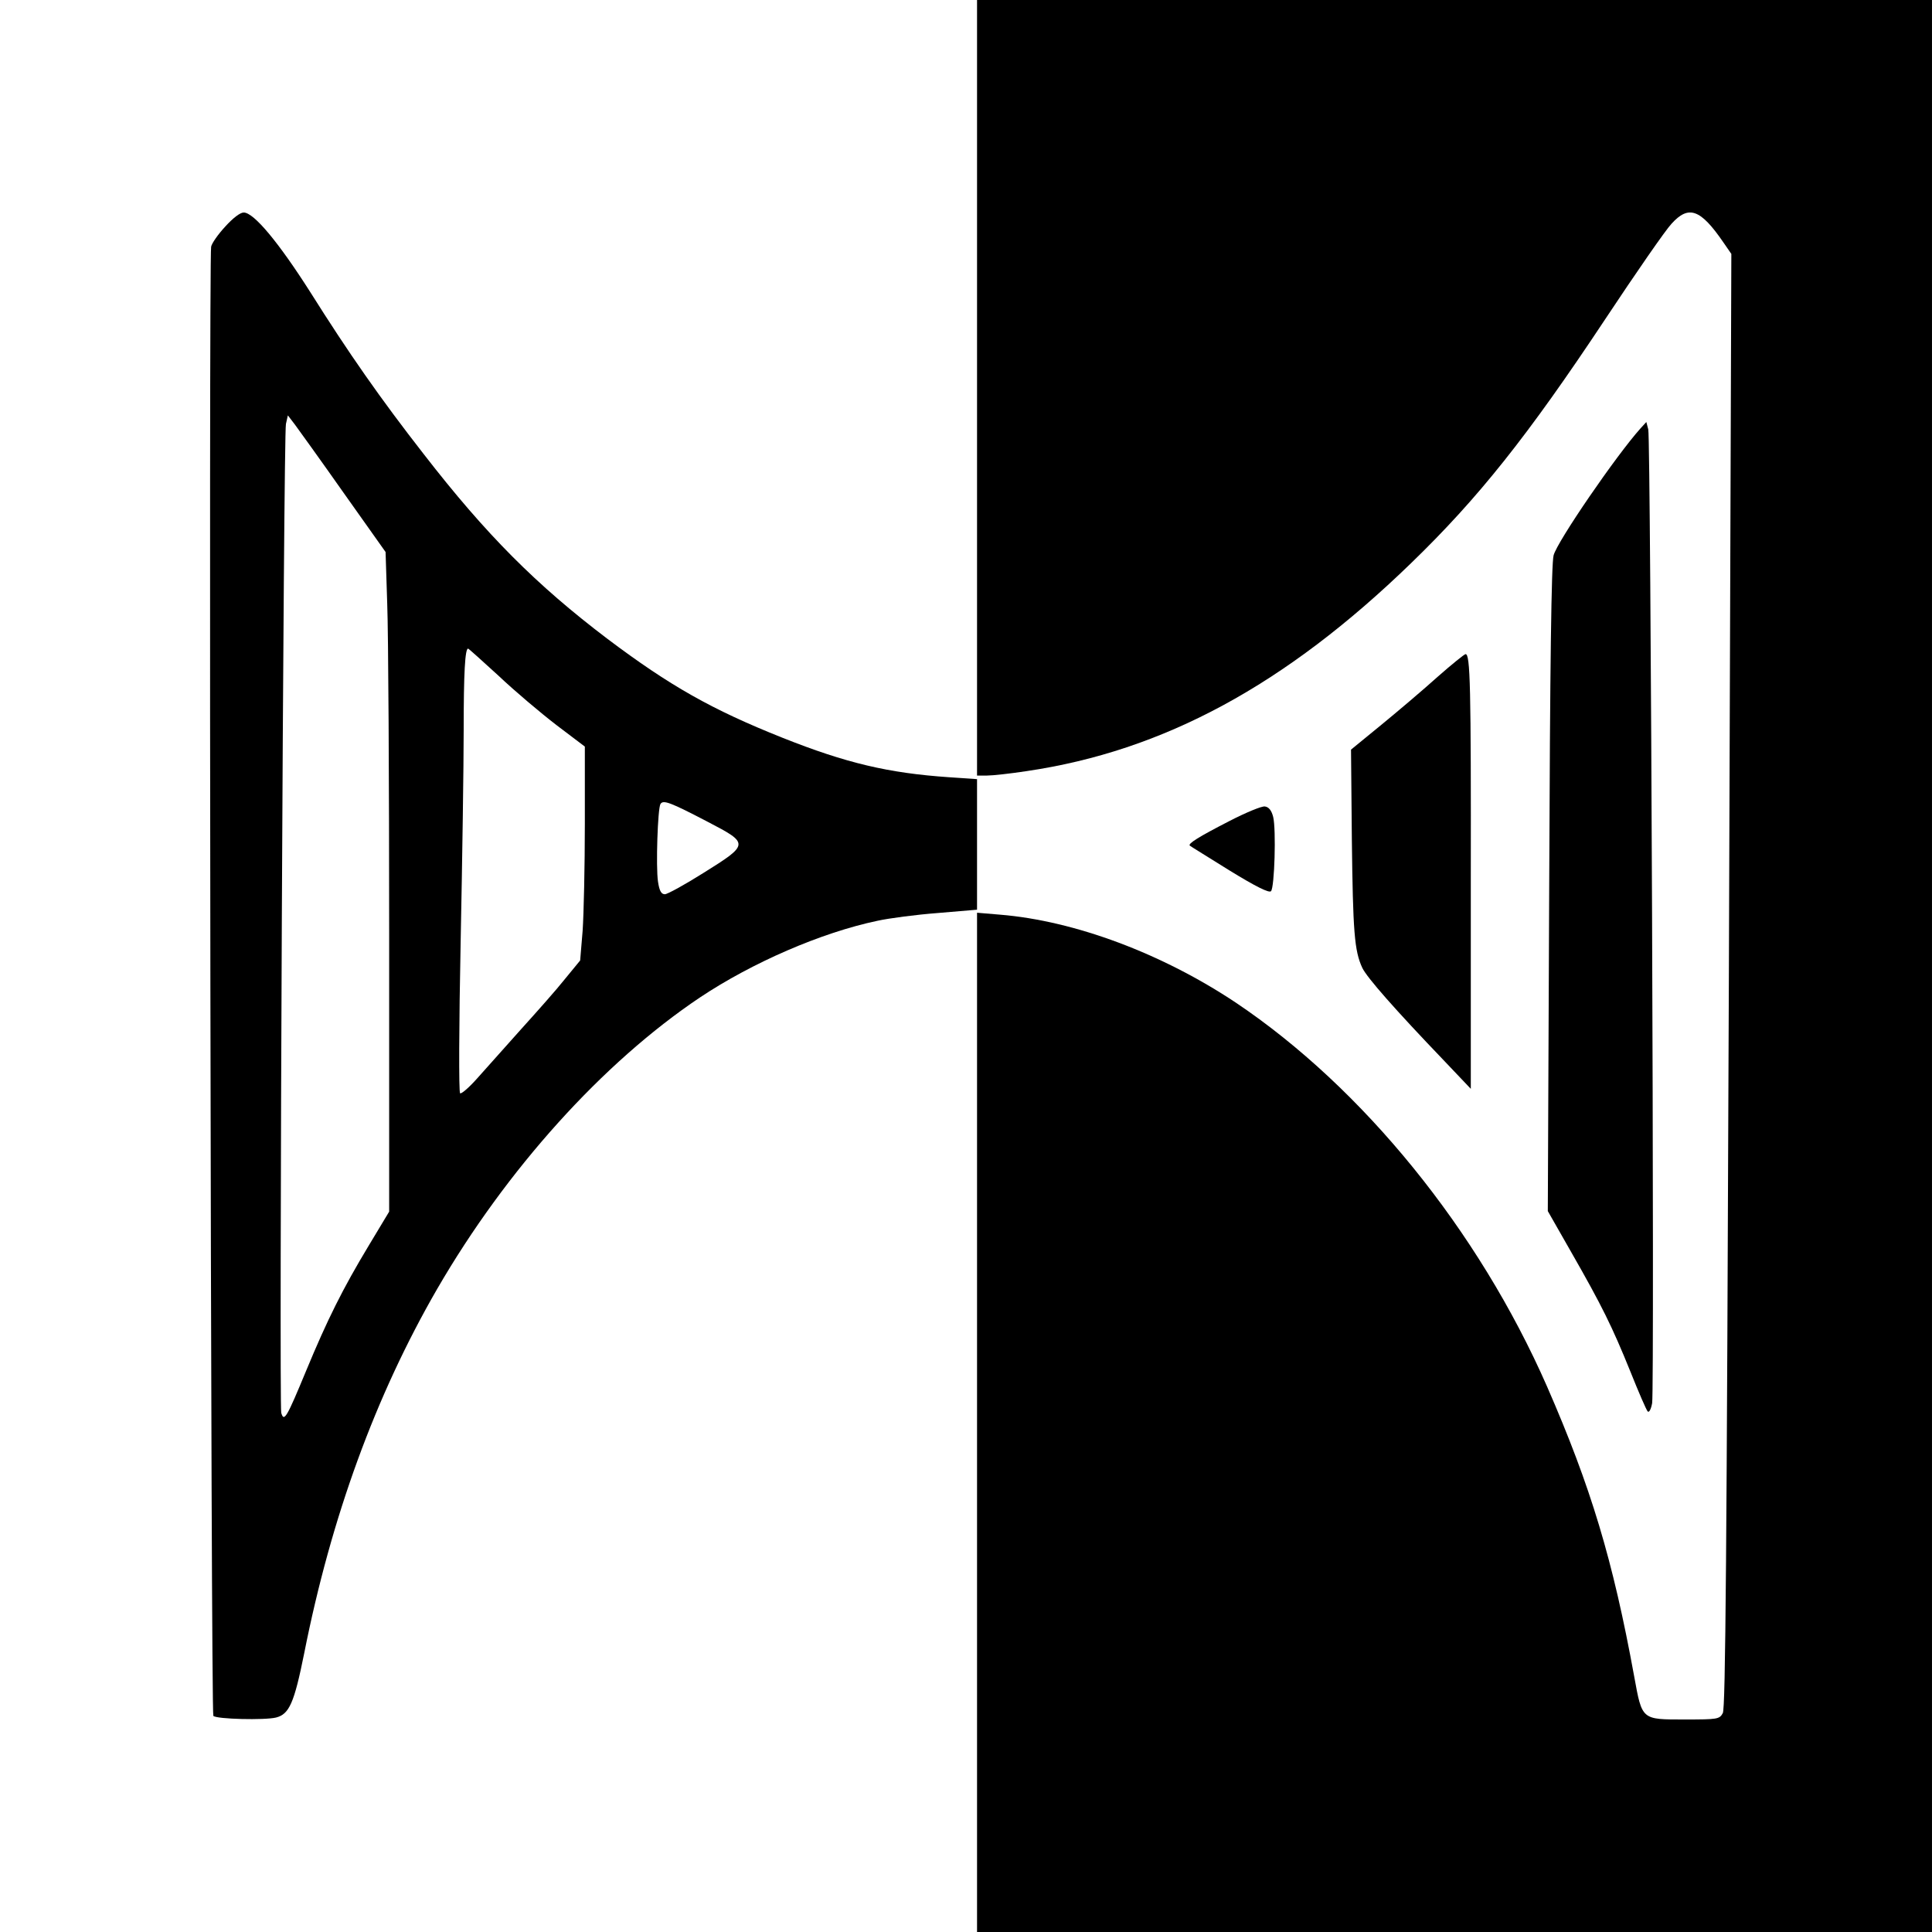
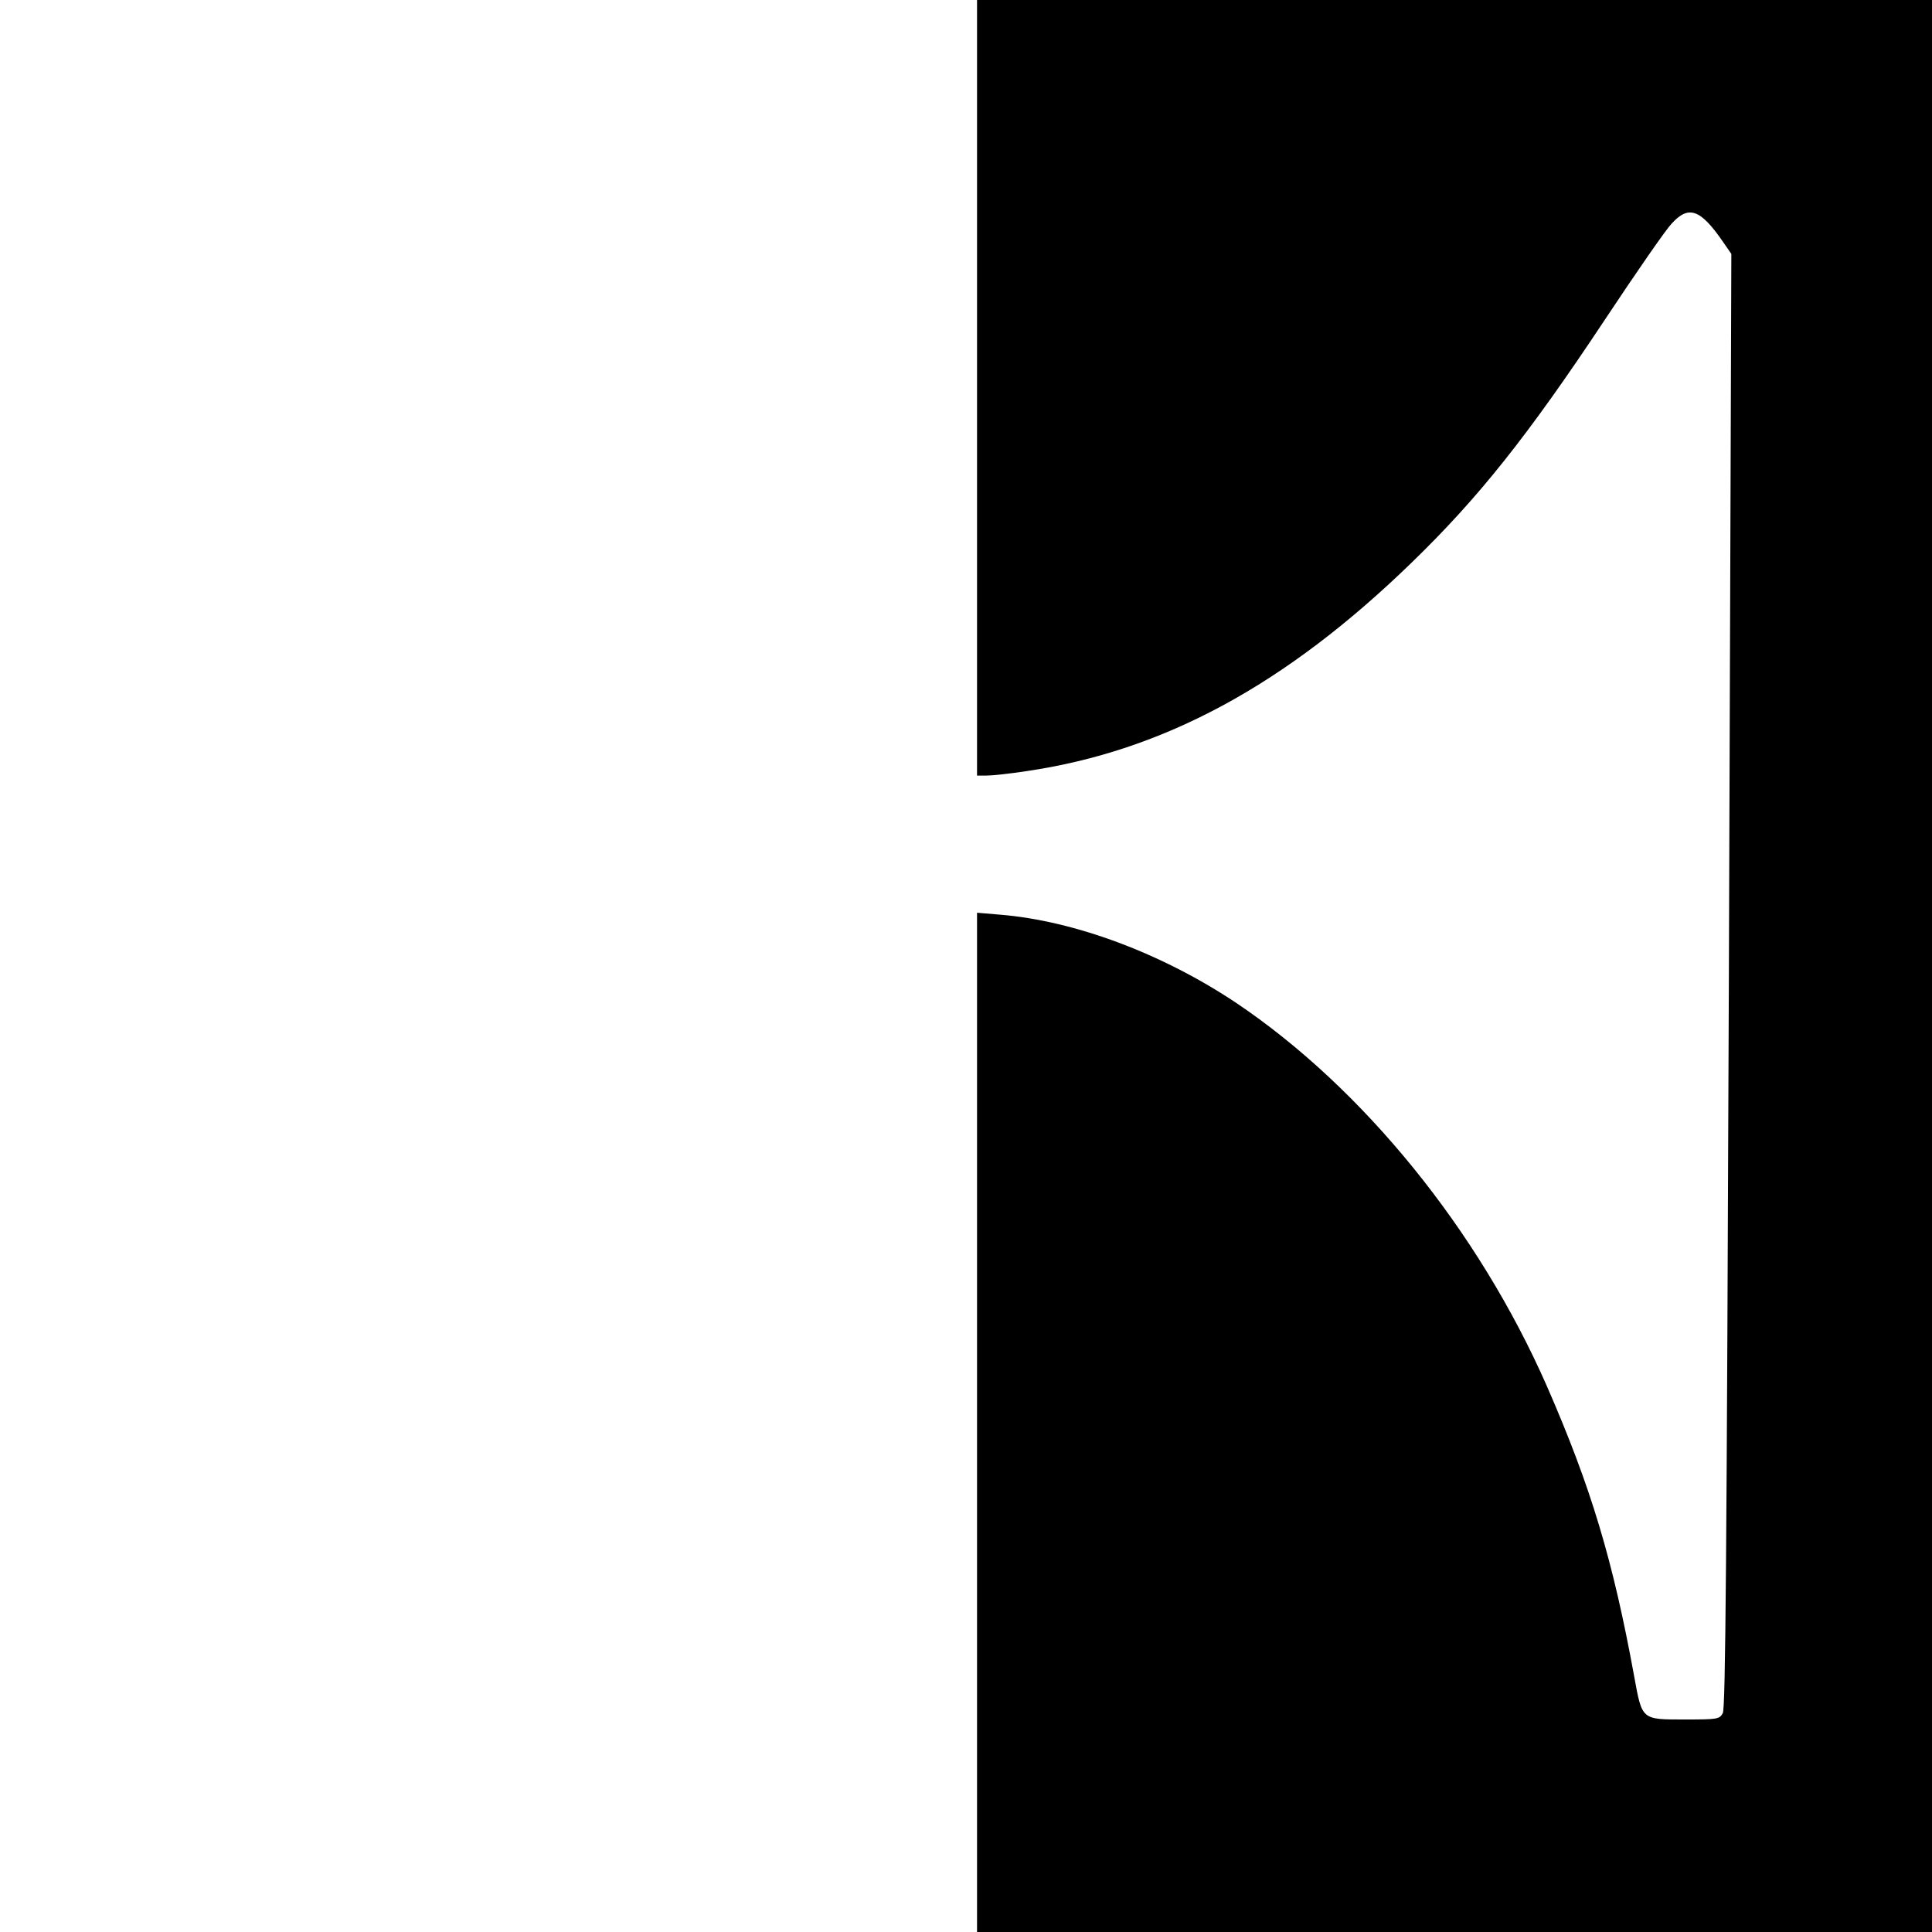
<svg xmlns="http://www.w3.org/2000/svg" version="1.0" width="700pt" height="700pt" viewBox="0 0 700 700" preserveAspectRatio="xMidYMid meet">
  <g transform="translate(0,700) scale(0.1,-0.1)" fill="#000000" stroke="none">
    <path d="M3540 5595 l0 -1405 36 0 c20 0 84 7 143 16 497 73 938 312 1393 753 244 236 423 461 703 883 112 169 220 325 241 347 62 69 105 54 188 -67 l29 -42 -9 -2632 c-8 -2094 -12 -2638 -22 -2655 -12 -22 -19 -23 -137 -23 -158 0 -155 -3 -184 156 -77 422 -157 687 -316 1051 -249 567 -667 1081 -1127 1390 -267 178 -584 297 -855 319 l-83 7 0 -1847 0 -1846 1730 0 1730 0 0 3500 0 3500 -1730 0 -1730 0 0 -1405z" />
-     <path d="M816 6179 c-26 -28 -49 -61 -51 -73 -9 -36 -1 -5314 8 -5323 12 -12 186 -16 227 -6 48 12 66 53 102 232 98 495 259 935 482 1321 251 433 600 820 952 1056 189 126 439 235 644 278 41 9 139 22 218 28 l142 12 0 237 0 236 -102 7 c-219 15 -372 51 -603 143 -256 102 -408 188 -635 359 -257 195 -438 376 -665 669 -156 200 -272 366 -411 587 -114 179 -204 288 -241 288 -13 0 -39 -20 -67 -51z m430 -966 l151 -213 6 -188 c4 -103 7 -640 7 -1195 l0 -1007 -74 -123 c-94 -156 -150 -268 -227 -454 -70 -169 -80 -187 -90 -152 -8 32 8 3544 17 3583 l7 31 26 -34 c14 -19 94 -130 177 -248z m561 -662 c58 -55 153 -135 209 -178 l103 -78 0 -280 c0 -154 -4 -328 -8 -387 l-9 -108 -55 -67 c-30 -38 -102 -119 -159 -182 -56 -63 -128 -143 -158 -177 -30 -34 -59 -59 -63 -55 -5 5 -4 251 2 547 6 297 11 643 11 770 0 207 5 294 16 294 2 0 52 -45 111 -99z m758 -529 c150 -78 150 -81 -15 -184 -68 -43 -132 -78 -141 -78 -13 0 -20 12 -25 46 -8 54 -1 265 9 281 10 16 36 6 172 -65z" />
-     <path d="M5944 5448 c-88 -98 -302 -410 -315 -460 -8 -30 -13 -383 -16 -1210 l-5 -1166 85 -149 c111 -194 148 -269 214 -432 30 -75 58 -140 63 -145 5 -5 12 8 16 30 9 50 -5 3492 -14 3528 l-7 27 -21 -23z" />
-     <path d="M5209 4548 c-51 -46 -143 -124 -204 -174 l-110 -90 3 -325 c4 -334 9 -404 38 -466 17 -35 115 -147 298 -338 l95 -100 0 750 c1 714 -2 825 -19 825 -4 0 -50 -37 -101 -82z" />
-     <path d="M4454 4025 c-111 -57 -151 -82 -143 -89 2 -2 67 -42 144 -90 96 -59 143 -82 150 -75 13 13 19 224 8 269 -6 24 -16 36 -30 38 -11 2 -69 -22 -129 -53z" />
  </g>
</svg>